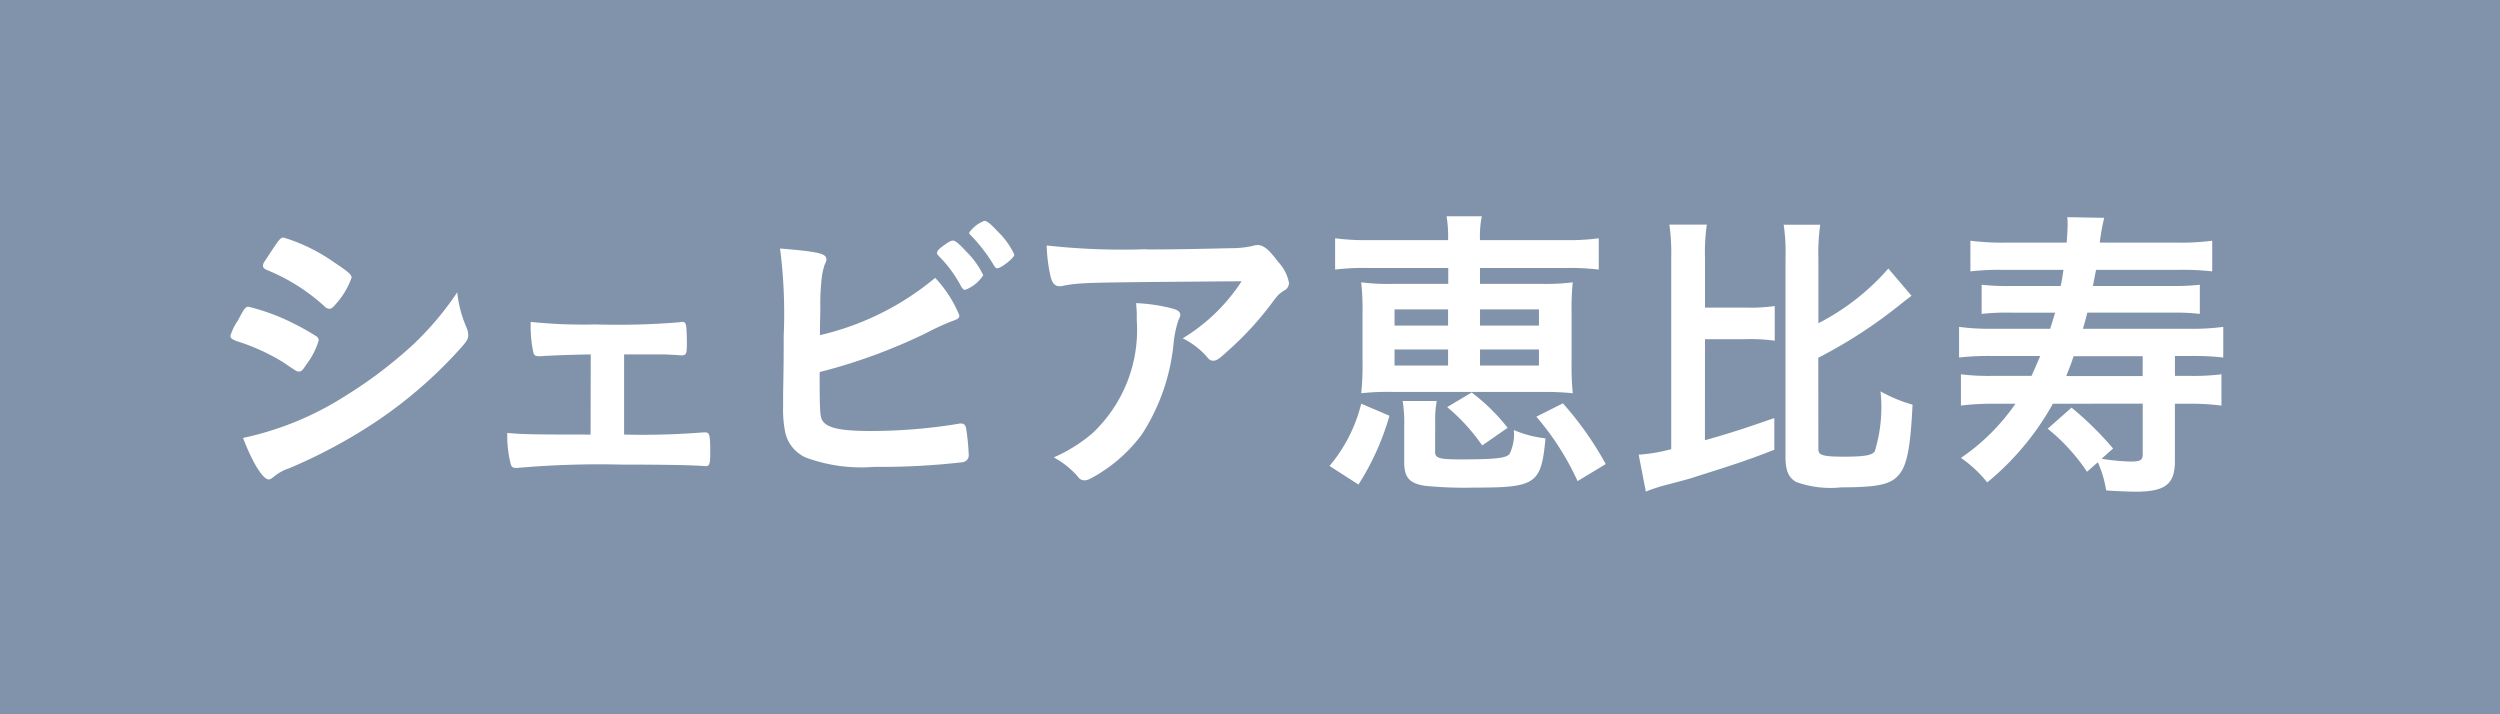
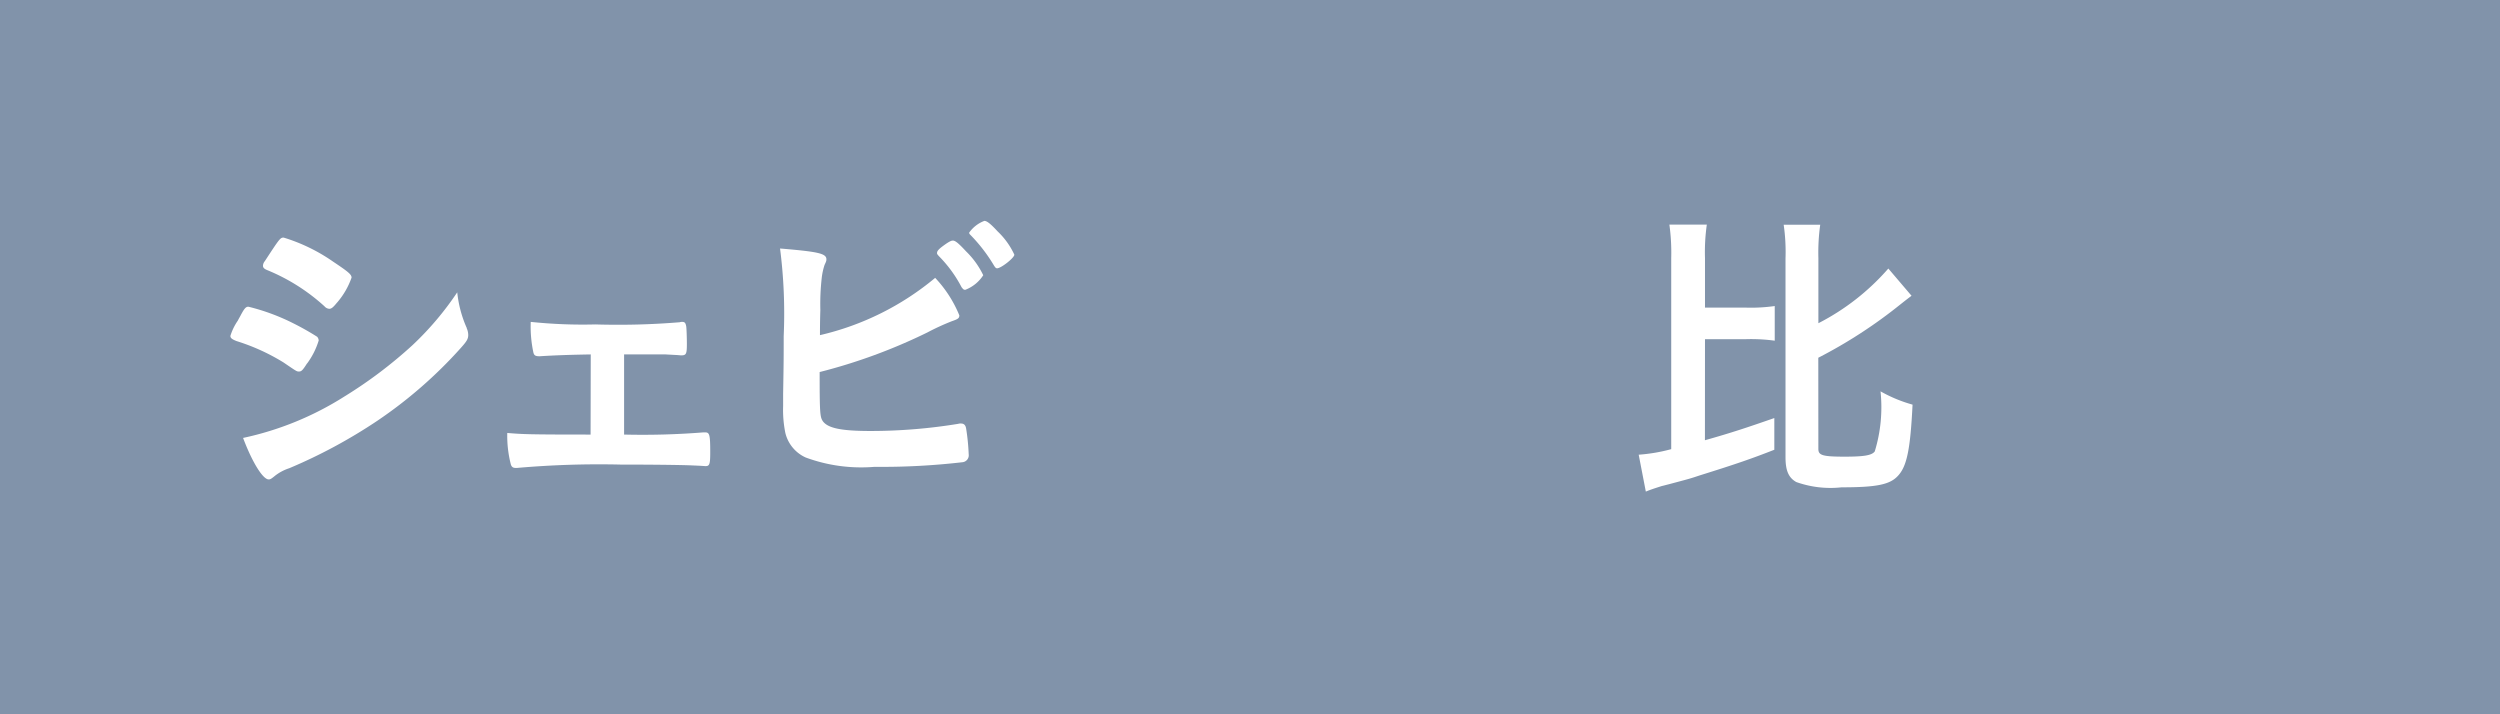
<svg xmlns="http://www.w3.org/2000/svg" width="78.854" height="22.525" viewBox="0 0 78.854 22.525">
  <g id="グループ_8117" data-name="グループ 8117" transform="translate(-801.321 -8639.261)">
    <rect id="長方形_2697" data-name="長方形 2697" width="78.854" height="22.525" transform="translate(801.321 8639.261)" fill="#8193aa" />
    <path id="パス_4269" data-name="パス 4269" d="M310.927,206.009c-.138.216-.177.256-.253.256s-.069,0-.49-.286a6.5,6.5,0,0,0-1.475-.672c-.156-.06-.2-.1-.2-.166a1.751,1.751,0,0,1,.233-.479c.039-.078.076-.136.1-.186.108-.2.156-.255.235-.255a6.66,6.66,0,0,1,1.427.529,8.443,8.443,0,0,1,.741.419.192.192,0,0,1,.049.118,2.4,2.4,0,0,1-.363.722m5.031-1.112a.544.544,0,0,1,.049.214c0,.127-.049.205-.235.412a14.162,14.162,0,0,1-2.639,2.3,16.442,16.442,0,0,1-2.775,1.494,1.442,1.442,0,0,0-.479.264c-.087.069-.117.088-.166.088-.182,0-.518-.536-.808-1.309a9.777,9.777,0,0,0,3.2-1.309,14.149,14.149,0,0,0,2.149-1.622,9.6,9.6,0,0,0,1.406-1.662,3.683,3.683,0,0,0,.3,1.125m-4.092-.8c-.127.156-.177.195-.246.195a.219.219,0,0,1-.149-.078,6.109,6.109,0,0,0-1.806-1.142c-.1-.041-.134-.08-.134-.138a.236.236,0,0,1,.058-.145c.467-.714.486-.743.594-.743a5.57,5.57,0,0,1,1.565.762c.465.311.577.4.577.5a2.429,2.429,0,0,1-.46.792" transform="translate(500.079 8444.714)" fill="#fff" />
    <path id="パス_4270" data-name="パス 4270" d="M316.077,204.572c-.667.011-1.181.03-1.613.058-.138,0-.177-.028-.2-.136a3.961,3.961,0,0,1-.08-.948,15.752,15.752,0,0,0,2.041.08,23.743,23.743,0,0,0,2.66-.069.216.216,0,0,1,.076-.011c.08,0,.106.03.127.138.011.058.021.361.021.557,0,.322-.021.361-.187.361l-.1-.009-.384-.021h-1.309V207.1a24.1,24.1,0,0,0,2.5-.069h.058c.138,0,.159.078.159.624,0,.382-.021.44-.149.44-.021,0-.134-.011-.4-.021-.331-.018-1.443-.028-2.3-.028a29.606,29.606,0,0,0-3.243.106h-.048c-.087,0-.134-.037-.156-.136a3.653,3.653,0,0,1-.106-.967c.476.041.7.051,2.628.051Z" transform="translate(503.877 8445.868)" fill="#fff" />
    <path id="パス_4271" data-name="パス 4271" d="M319.651,208.043c.154.235.582.324,1.523.324a17.122,17.122,0,0,0,2.754-.225.257.257,0,0,1,.09-.011c.094,0,.145.05.163.157a6.719,6.719,0,0,1,.081.81.221.221,0,0,1-.187.253,22.175,22.175,0,0,1-2.784.147,5.057,5.057,0,0,1-2.168-.294,1.144,1.144,0,0,1-.645-.78,3.662,3.662,0,0,1-.069-.842v-.38c.018-1.026.018-1.153.018-1.827a16.092,16.092,0,0,0-.115-2.764c1.2.1,1.462.156,1.462.341,0,.048-.007.069-.058.177a2.07,2.07,0,0,0-.087.389,7.439,7.439,0,0,0-.046,1.036c-.012.38-.012.644-.012.79a8.756,8.756,0,0,0,3.634-1.807,3.841,3.841,0,0,1,.762,1.183c0,.088-.039.117-.235.184a7.484,7.484,0,0,0-.771.354,17.442,17.442,0,0,1-3.4,1.25c0,1.22.009,1.408.09,1.533m4.391-4.2a4.018,4.018,0,0,0-.72-.989c-.058-.067-.058-.067-.058-.1,0-.06.046-.118.223-.246.15-.108.226-.145.274-.145.08,0,.184.088.419.341a2.633,2.633,0,0,1,.541.752,1.172,1.172,0,0,1-.566.46c-.053,0-.069-.019-.113-.078m1.118-.6c-.037,0-.058-.021-.1-.088a5.114,5.114,0,0,0-.737-.959c-.037-.037-.046-.048-.046-.078a1.034,1.034,0,0,1,.479-.371c.085,0,.205.1.421.334a2.391,2.391,0,0,1,.525.732c0,.1-.419.43-.545.43" transform="translate(507.613 8444.488)" fill="#fff" />
-     <path id="パス_4272" data-name="パス 4272" d="M326.214,202.314c.812,0,1.425-.011,2.628-.039a3.286,3.286,0,0,0,.714-.069.467.467,0,0,1,.166-.03c.187,0,.362.147.645.529a1.319,1.319,0,0,1,.343.665.277.277,0,0,1-.159.244c-.156.1-.184.127-.38.389a9.992,9.992,0,0,1-1.406,1.526c-.255.235-.341.294-.442.294a.2.2,0,0,1-.166-.08,2.464,2.464,0,0,0-.8-.626,5.766,5.766,0,0,0,1.859-1.8c-5.033.039-5.033.039-5.61.138a.467.467,0,0,1-.127.019c-.145,0-.235-.088-.283-.285a4.94,4.94,0,0,1-.129-1,21.621,21.621,0,0,0,3.148.117m.794,1.866c.193.048.272.108.272.205,0,.041,0,.041-.058.166a3.432,3.432,0,0,0-.148.674,6.393,6.393,0,0,1-1,2.922,4.813,4.813,0,0,1-1.623,1.4.424.424,0,0,1-.184.058.247.247,0,0,1-.218-.117,2.709,2.709,0,0,0-.759-.607,4.91,4.91,0,0,0,1.208-.752,4.467,4.467,0,0,0,1.409-3.576,4.162,4.162,0,0,0-.021-.538,5.449,5.449,0,0,1,1.127.166" transform="translate(511.268 8444.815)" fill="#fff" />
-     <path id="パス_4273" data-name="パス 4273" d="M328.111,209.537a4.829,4.829,0,0,0,1-1.963l.891.38a8.193,8.193,0,0,1-.978,2.17Zm1.213-6.243a7.1,7.1,0,0,0-1.036.05v-.987a7.34,7.34,0,0,0,1.052.058h2.511a3.873,3.873,0,0,0-.048-.753h1.112a3.192,3.192,0,0,0-.058.753h2.7a7.074,7.074,0,0,0,1.047-.058v.987a7.594,7.594,0,0,0-1.047-.05h-2.7v.5h1.9a6.71,6.71,0,0,0,1.026-.048,8.32,8.32,0,0,0-.037.967v1.565a9.023,9.023,0,0,0,.037.967,8.142,8.142,0,0,0-.946-.041h-4.711a7.5,7.5,0,0,0-1.015.041,7.939,7.939,0,0,0,.041-.967v-1.554a8.079,8.079,0,0,0-.041-.978,6.636,6.636,0,0,0,1.015.048h1.73v-.5Zm.838,1.818h1.689V204.6h-1.689Zm0,1.259h1.689v-.508h-1.689Zm1.279,2.725c0,.2.149.235.8.235,1.095,0,1.427-.039,1.544-.164a1.367,1.367,0,0,0,.138-.762,3.5,3.5,0,0,0,1,.262c-.134,1.448-.294,1.554-2.265,1.554a12.484,12.484,0,0,1-1.546-.058c-.486-.078-.645-.264-.645-.753V208.3a4.461,4.461,0,0,0-.048-.81h1.073a3.288,3.288,0,0,0-.048.654Zm1.486-.205a6.019,6.019,0,0,0-1.105-1.21l.773-.46a6.1,6.1,0,0,1,1.134,1.114Zm-.069-3.779h1.859V204.6h-1.859Zm0,1.259h1.859v-.508h-1.859Zm3.077,3.645a8.525,8.525,0,0,0-1.3-2.032l.838-.421a10.517,10.517,0,0,1,1.351,1.915Z" transform="translate(515.145 8444.42)" fill="#fff" />
    <path id="パス_4274" data-name="パス 4274" d="M335.715,208.616c.831-.233,1.356-.41,2.189-.7v1c-.722.283-1.2.449-2.356.81-.3.1-.3.1-.989.283-.087.021-.145.039-.2.05-.246.078-.391.127-.508.177l-.225-1.164a5.355,5.355,0,0,0,1.026-.175v-6.027a6.478,6.478,0,0,0-.058-1.056h1.181a6.153,6.153,0,0,0-.058,1.056v1.563h1.3a5.352,5.352,0,0,0,.9-.05v1.093a5.5,5.5,0,0,0-.9-.048h-1.3Zm3.578.274c0,.2.127.244.829.244.614,0,.859-.041.95-.166a4.761,4.761,0,0,0,.182-1.894,4.523,4.523,0,0,0,1.01.419c-.069,1.4-.177,1.935-.453,2.237-.253.283-.663.371-1.786.371a3.221,3.221,0,0,1-1.427-.166c-.244-.136-.341-.361-.341-.783v-6.278a5.917,5.917,0,0,0-.058-1.056h1.153a6.319,6.319,0,0,0-.058,1.056v2.051A7.4,7.4,0,0,0,341.5,203.2l.732.859c-.156.118-.156.118-.341.264a15.238,15.238,0,0,1-2.6,1.691Z" transform="translate(519.382 8444.531)" fill="#fff" />
-     <path id="パス_4275" data-name="パス 4275" d="M342.3,207.563a8.629,8.629,0,0,1-2.071,2.481,3.839,3.839,0,0,0-.829-.773,6.58,6.58,0,0,0,1.719-1.708h-.672a7.679,7.679,0,0,0-1.047.058v-.987a7.1,7.1,0,0,0,1.036.049h1.192c.127-.285.164-.371.272-.626h-1.514a7.972,7.972,0,0,0-1.045.048v-.967a7.128,7.128,0,0,0,1.036.06h1.838c.076-.246.085-.276.156-.509h-1.4a7.4,7.4,0,0,0-.918.039v-.918a7.542,7.542,0,0,0,.918.039h1.576c.039-.186.048-.246.087-.509h-1.9a7.807,7.807,0,0,0-1.036.048v-.967a7.988,7.988,0,0,0,1.074.06h1.963c.019-.255.03-.421.03-.568a1.9,1.9,0,0,0-.011-.235l1.165.021a6.672,6.672,0,0,0-.14.782h2.463a7.728,7.728,0,0,0,1.084-.06v.967a7.883,7.883,0,0,0-1.047-.048h-2.617c-.058.294-.058.294-.1.509h2.453a7.67,7.67,0,0,0,.92-.039v.918a7.224,7.224,0,0,0-.92-.039h-2.628c-.058.233-.08.3-.138.509h3.392a7.041,7.041,0,0,0,1.033-.06v.967a7.923,7.923,0,0,0-1.043-.048h-.481v.626h.431a7.075,7.075,0,0,0,1.036-.049v.987a7.542,7.542,0,0,0-1.047-.058h-.421v1.807c0,.732-.3.967-1.25.967-.145,0-.653-.019-.918-.041a3.519,3.519,0,0,0-.263-.888l-.341.3a6.122,6.122,0,0,0-1.24-1.358l.752-.665a10.391,10.391,0,0,1,1.31,1.289l-.363.324a6.7,6.7,0,0,0,.928.088c.3,0,.37-.05.37-.235v-1.592Zm2.833-1.5h-2.179c-.076.235-.115.324-.232.626h2.41Z" transform="translate(523.772 8444.433)" fill="#fff" />
  </g>
</svg>